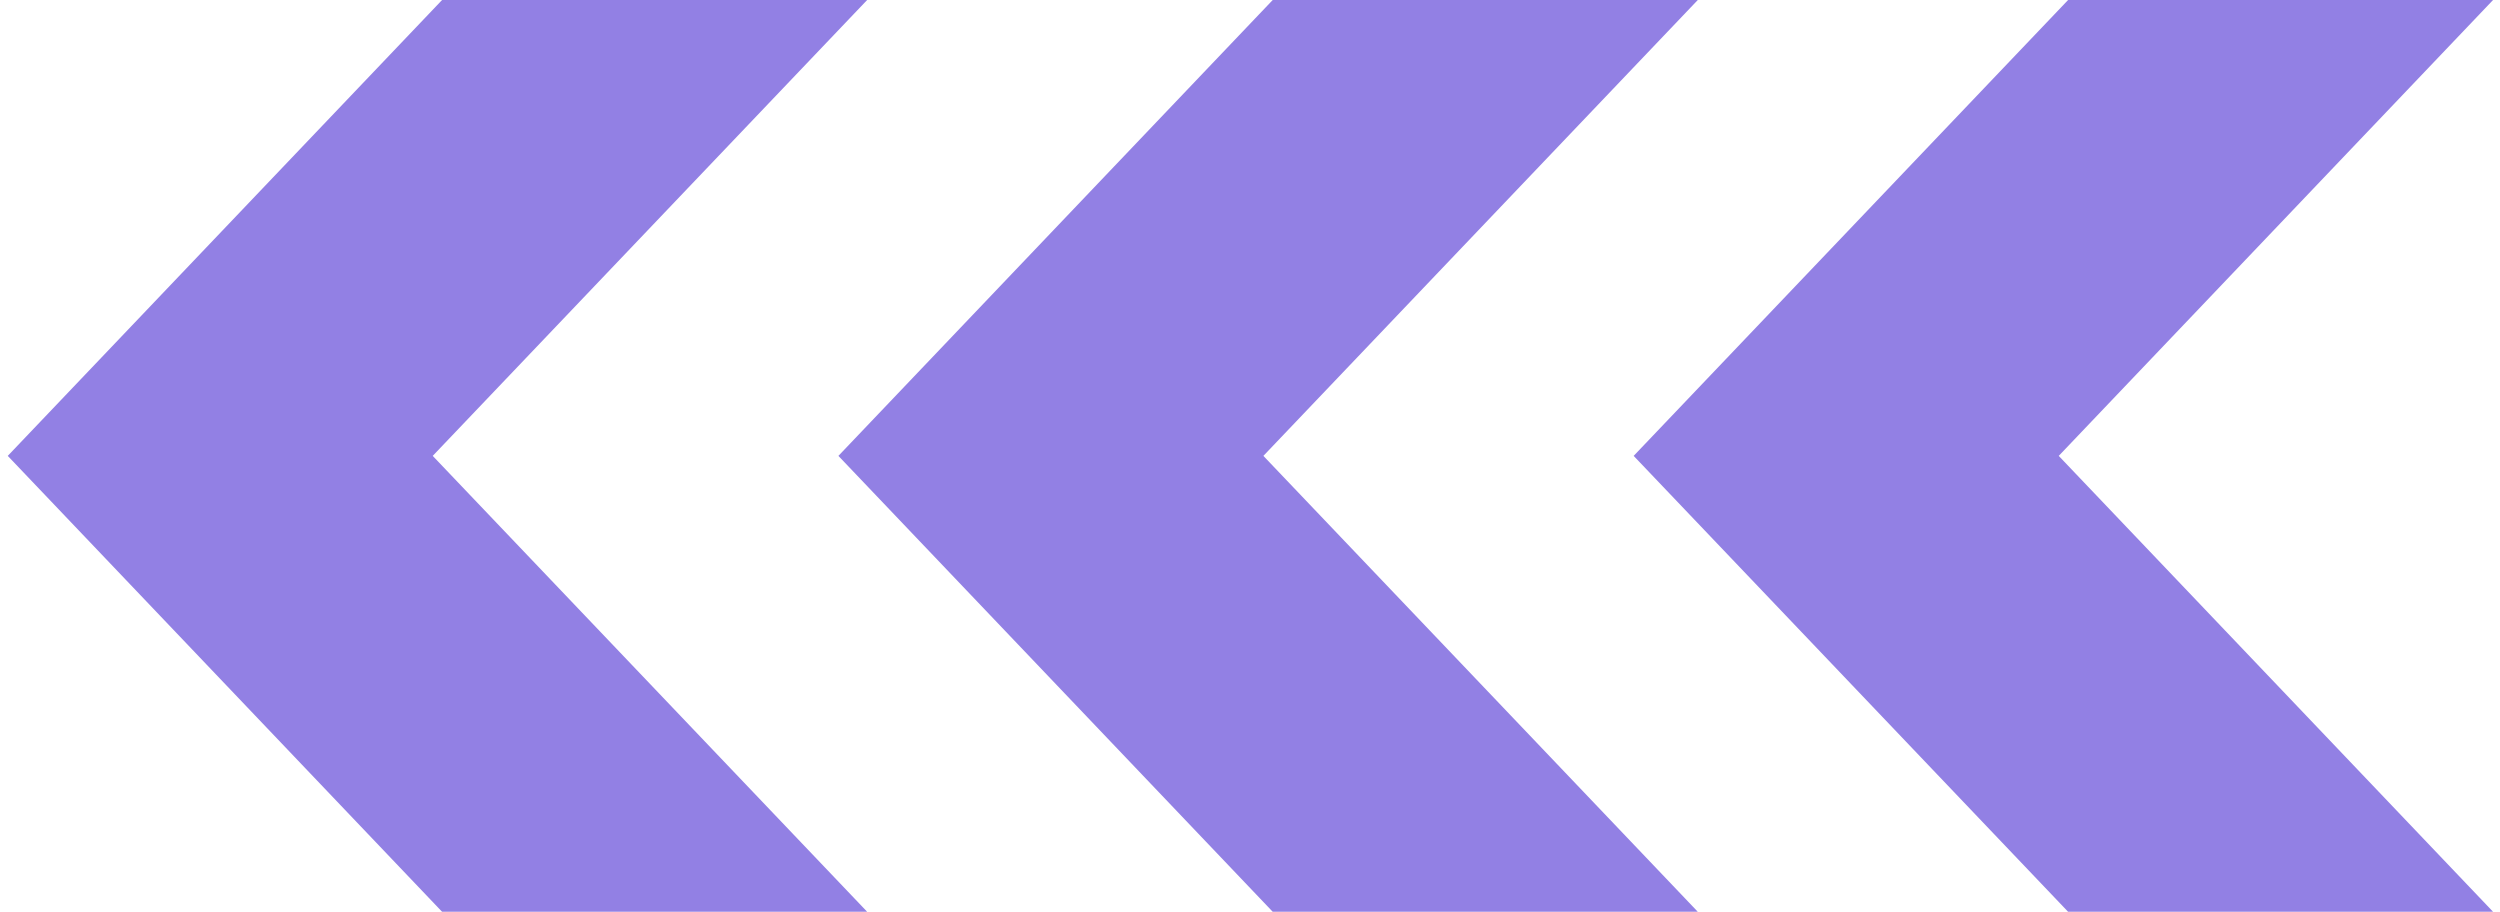
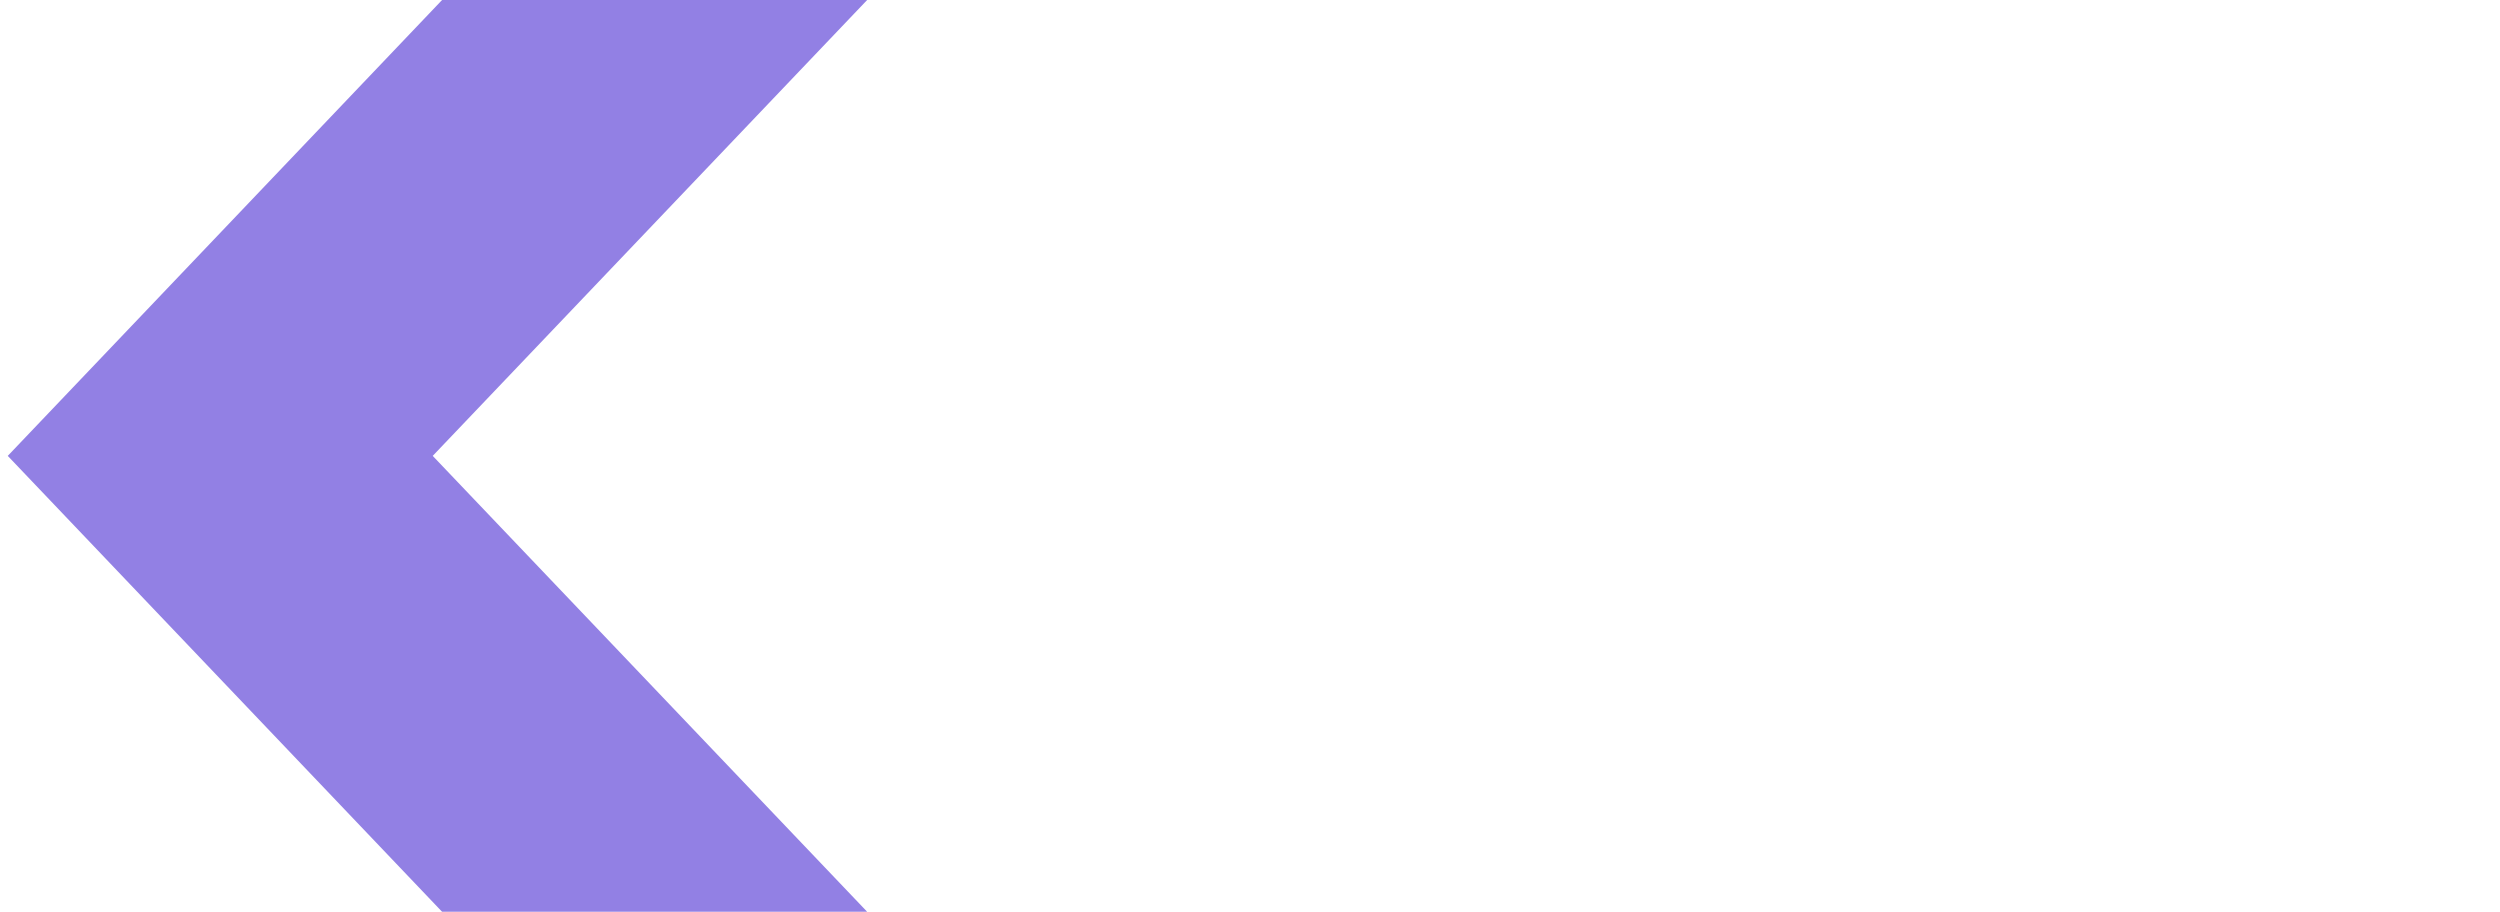
<svg xmlns="http://www.w3.org/2000/svg" width="170" height="62" viewBox="0 0 170 62" fill="none">
  <g clip-path="url(#clip0_162_17)">
    <path d="M30.061 -2.52695e-06L58.966 0L29.425 31L58.966 62L30.061 62L0.527 31L30.061 -2.52695e-06Z" fill="#9280E4" />
-     <path d="M86.545 -2.52695e-06L115.45 0L85.91 31L115.45 62L86.545 62L57.011 31L86.545 -2.52695e-06Z" fill="#9280E4" />
-     <path d="M140.63 -2.52641e-06L169.528 0L139.994 31L169.528 62L140.63 62L111.089 31L140.63 -2.52641e-06Z" fill="#9280E4" />
  </g>
  <defs>
    <clipPath id="clip0_162_17">
      <rect width="169" height="62" fill="white" transform="translate(169.528 62) rotate(-180)" />
    </clipPath>
  </defs>
</svg>